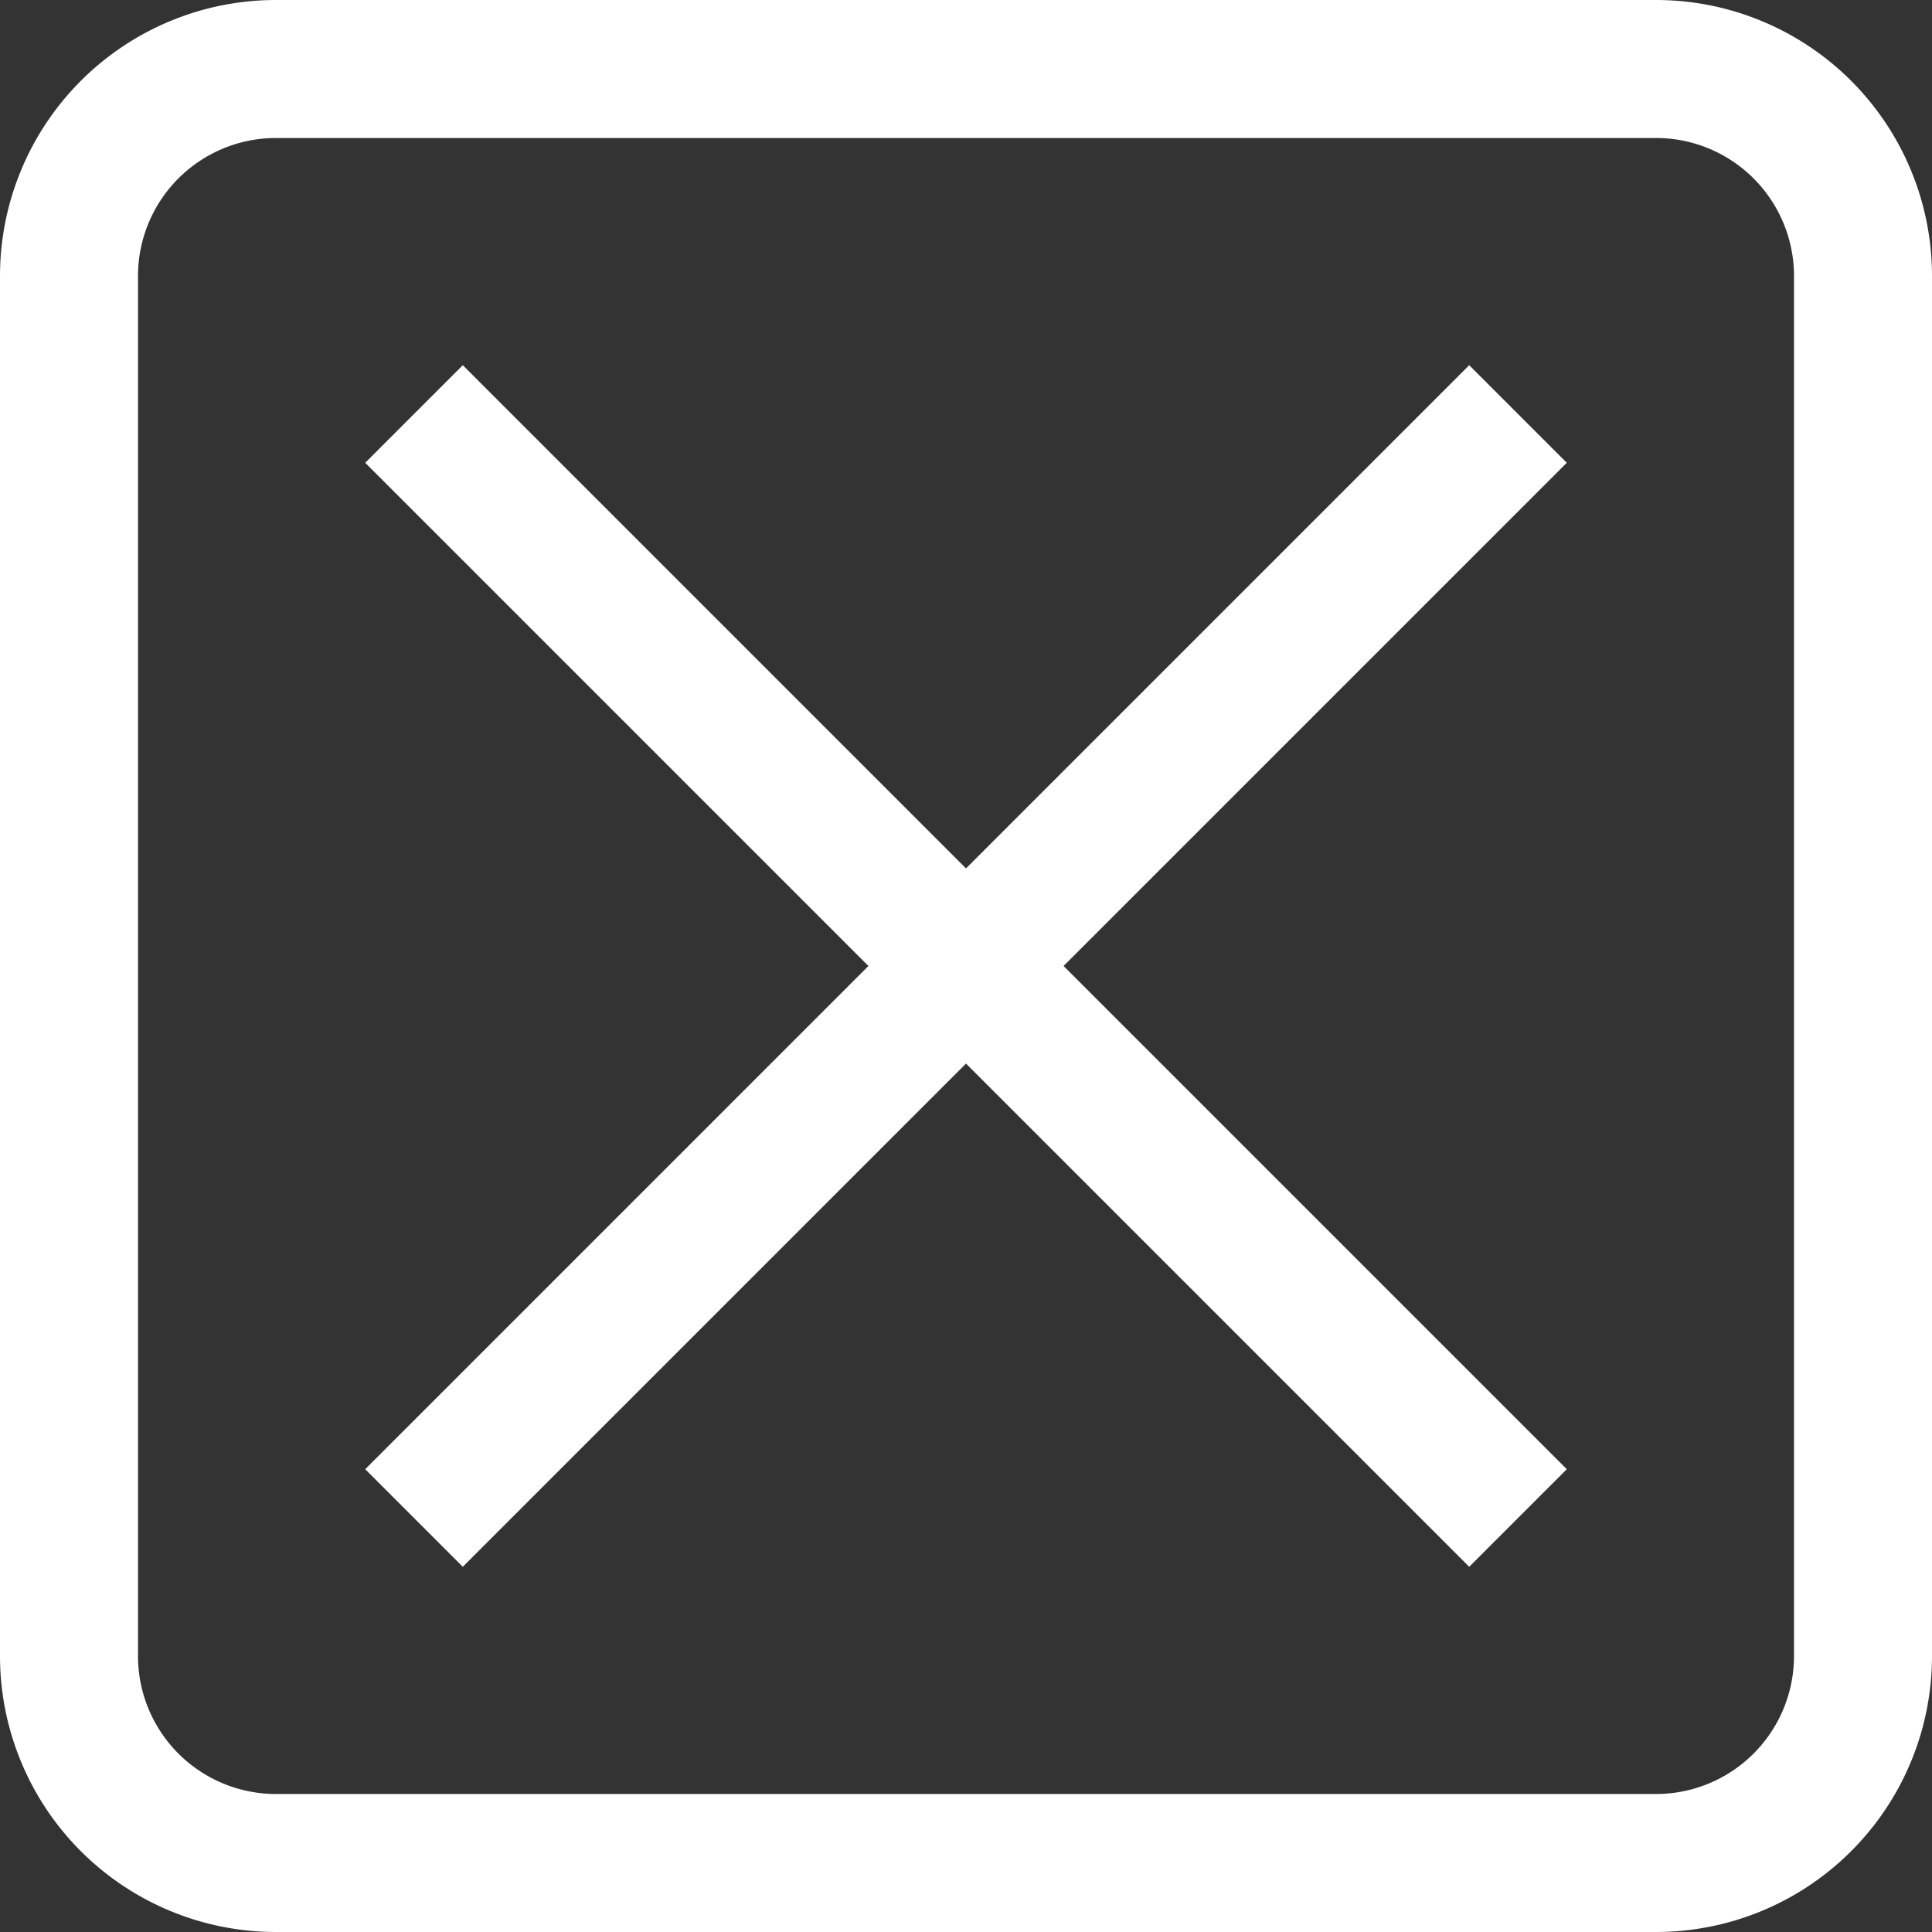
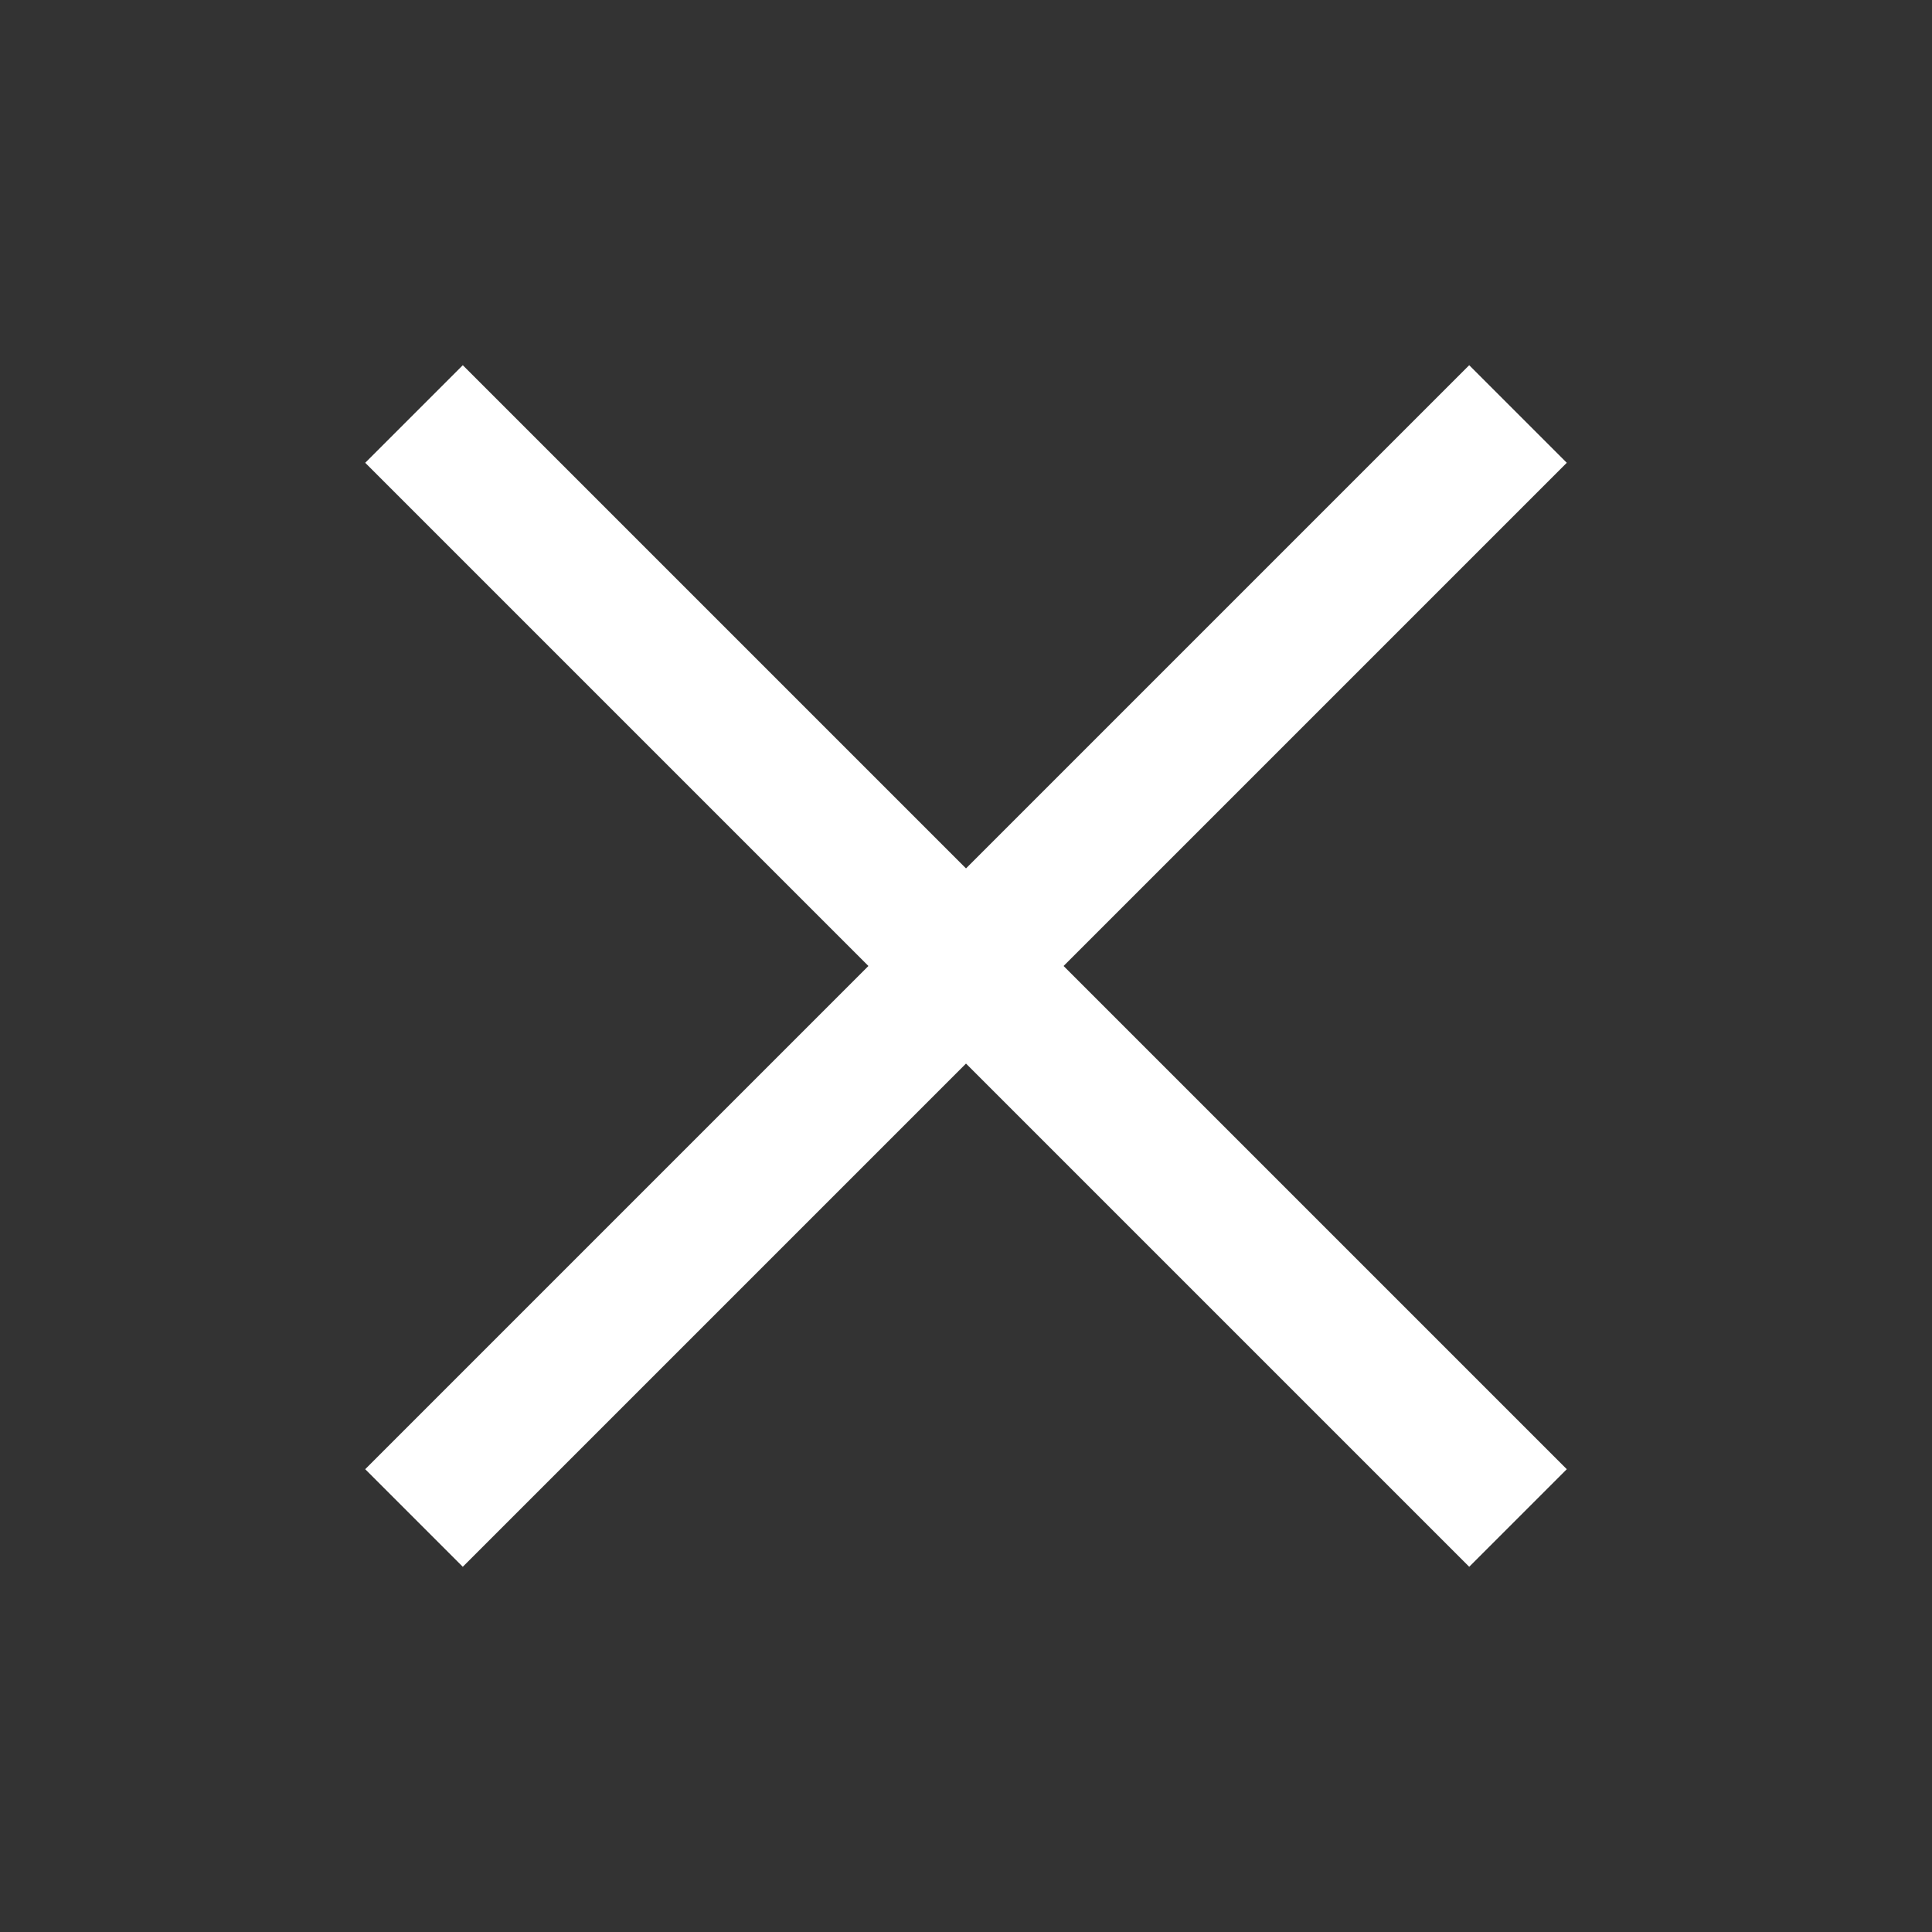
<svg xmlns="http://www.w3.org/2000/svg" viewBox="0 0 14 14">
  <rect x="0" y="0" width="14" height="14" fill="#333333" stroke="none" />
  <defs>
    <style>.cls-1{fill:none;stroke:#fff;stroke-miterlimit:10;}.cls-2{fill:#fff;}</style>
  </defs>
  <g id="レイヤー_2" data-name="レイヤー 2">
    <g id="レイヤー_1-2" data-name="レイヤー 1">
      <line class="cls-1" x1="11" y1="11" x2="3" y2="3" />
      <line class="cls-1" x1="3" y1="11" x2="11" y2="3" />
-       <path class="cls-2" d="M12,1a1,1,0,0,1,1,1V12a1,1,0,0,1-1,1H2a1,1,0,0,1-1-1V2A1,1,0,0,1,2,1H12m0-1H2A2,2,0,0,0,0,2V12a2,2,0,0,0,2,2H12a2,2,0,0,0,2-2V2a2,2,0,0,0-2-2Z" />
    </g>
  </g>
</svg>